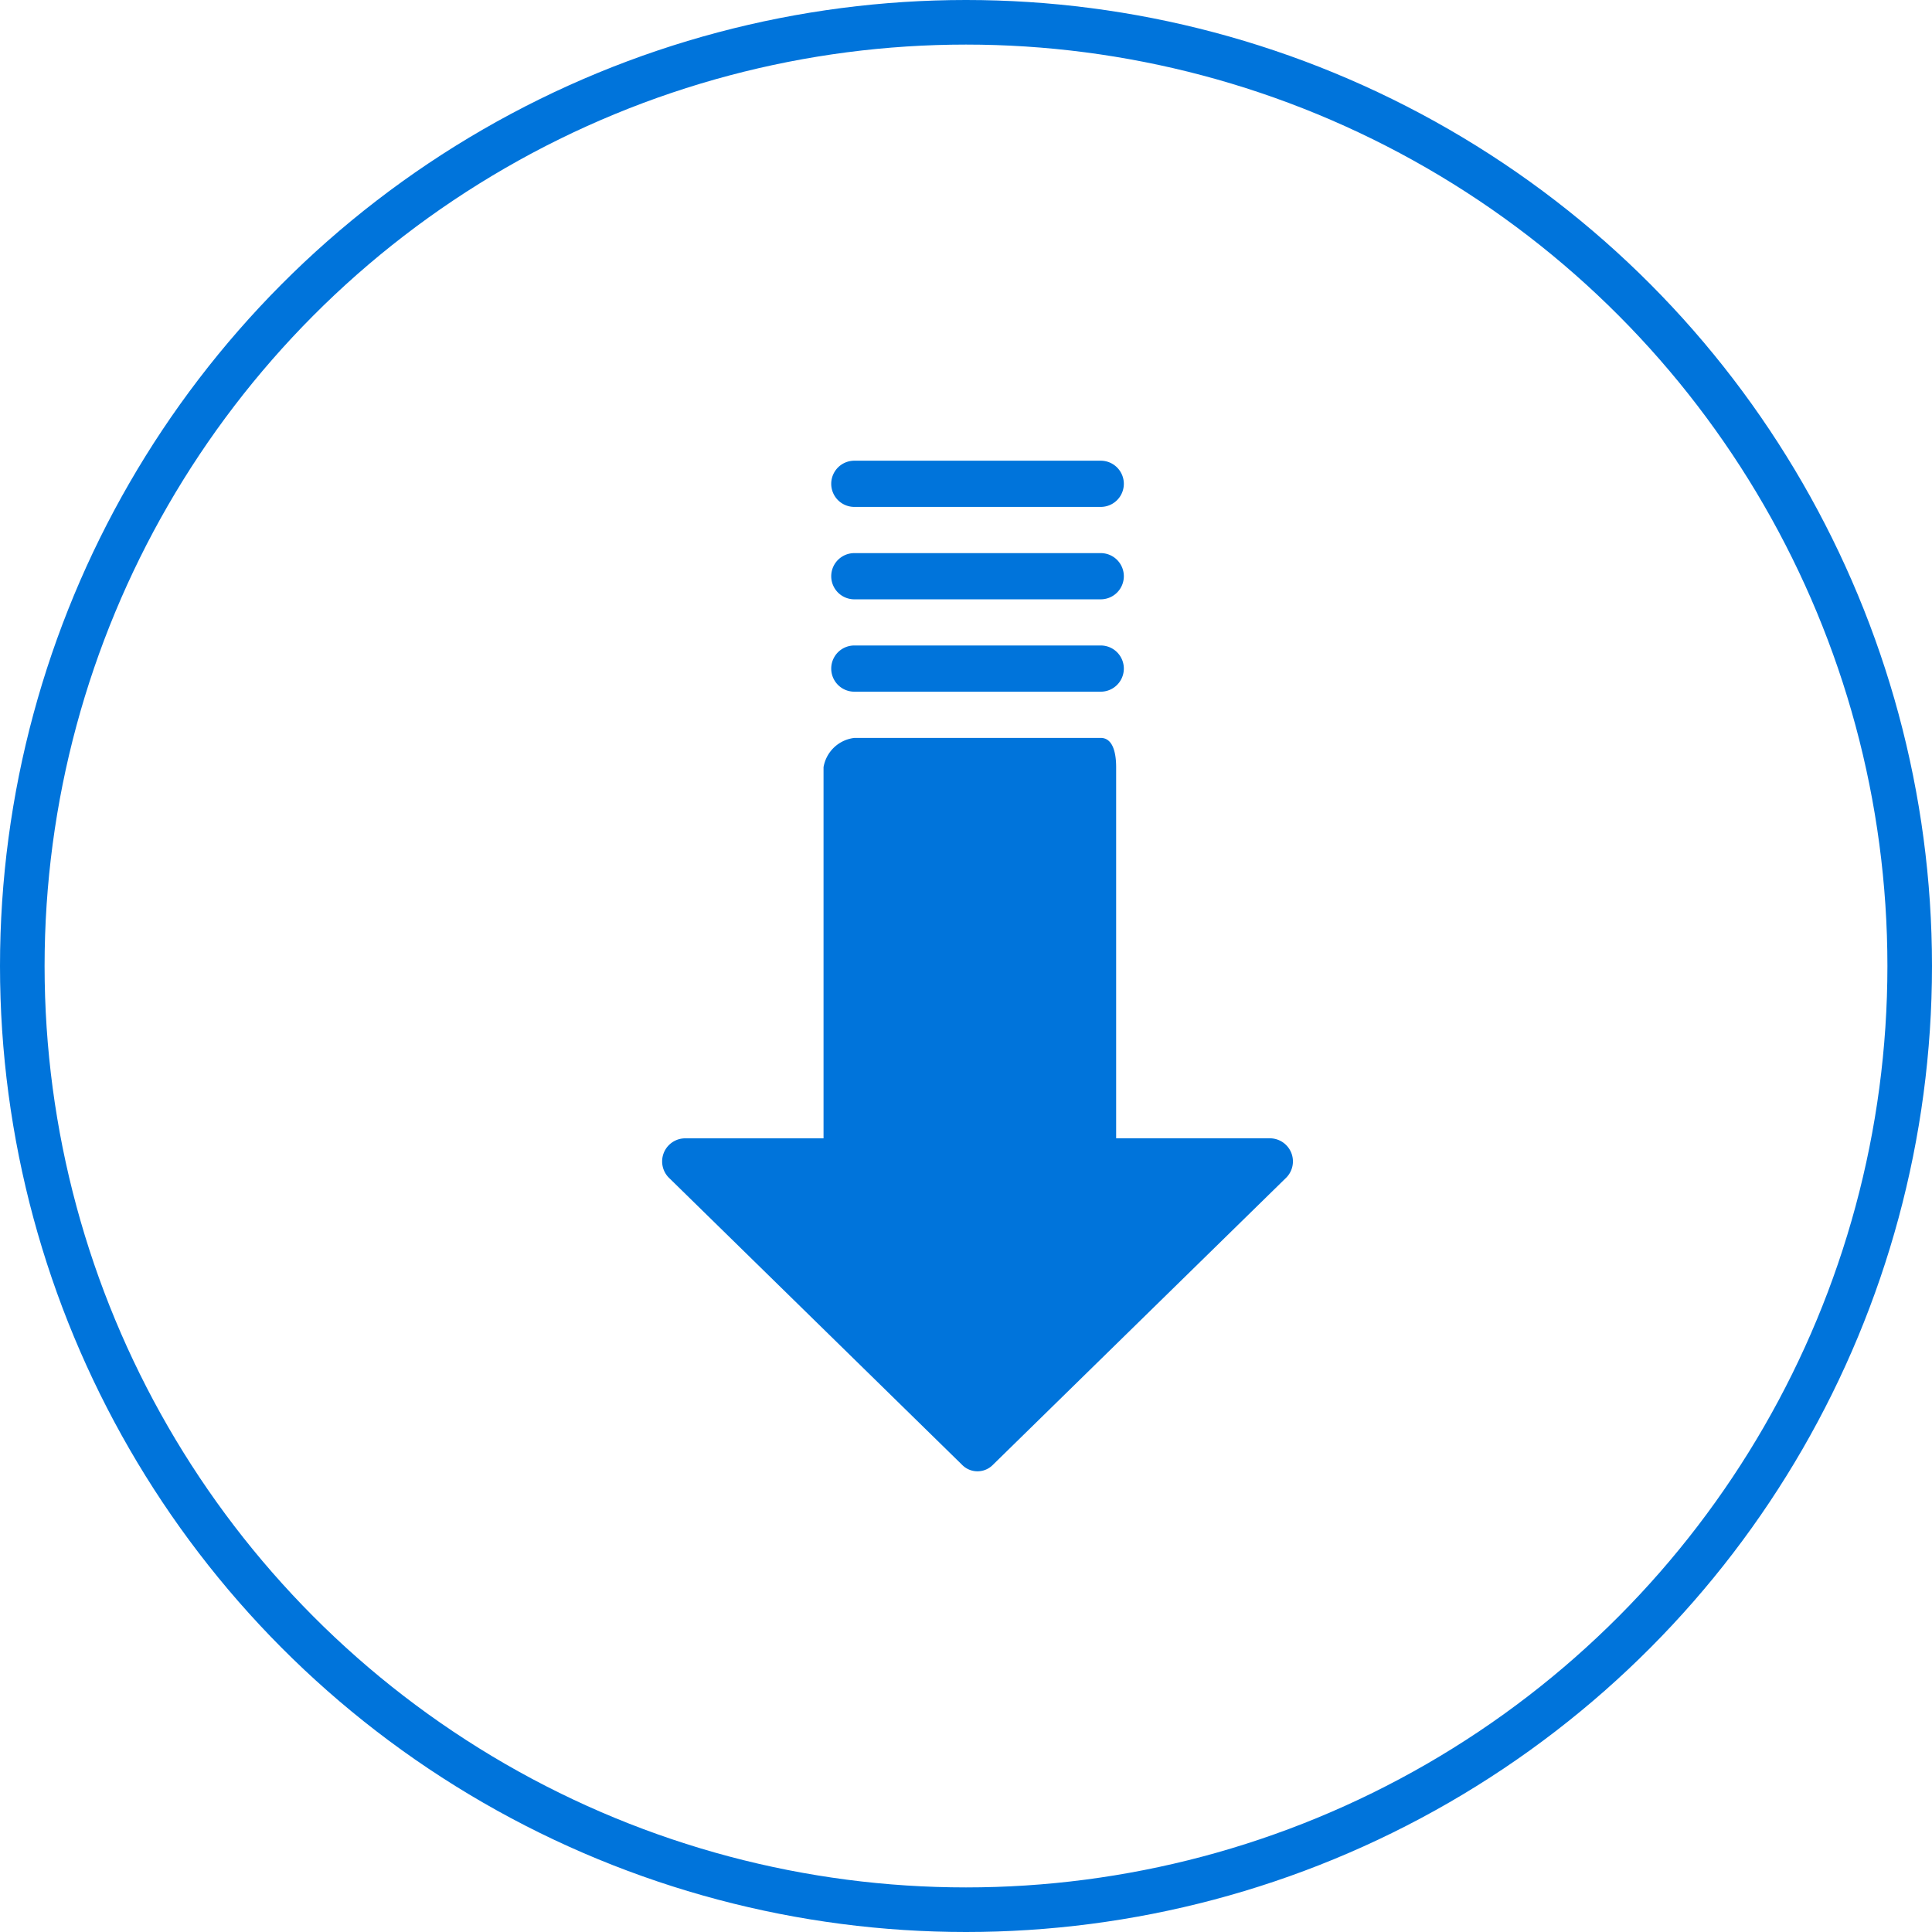
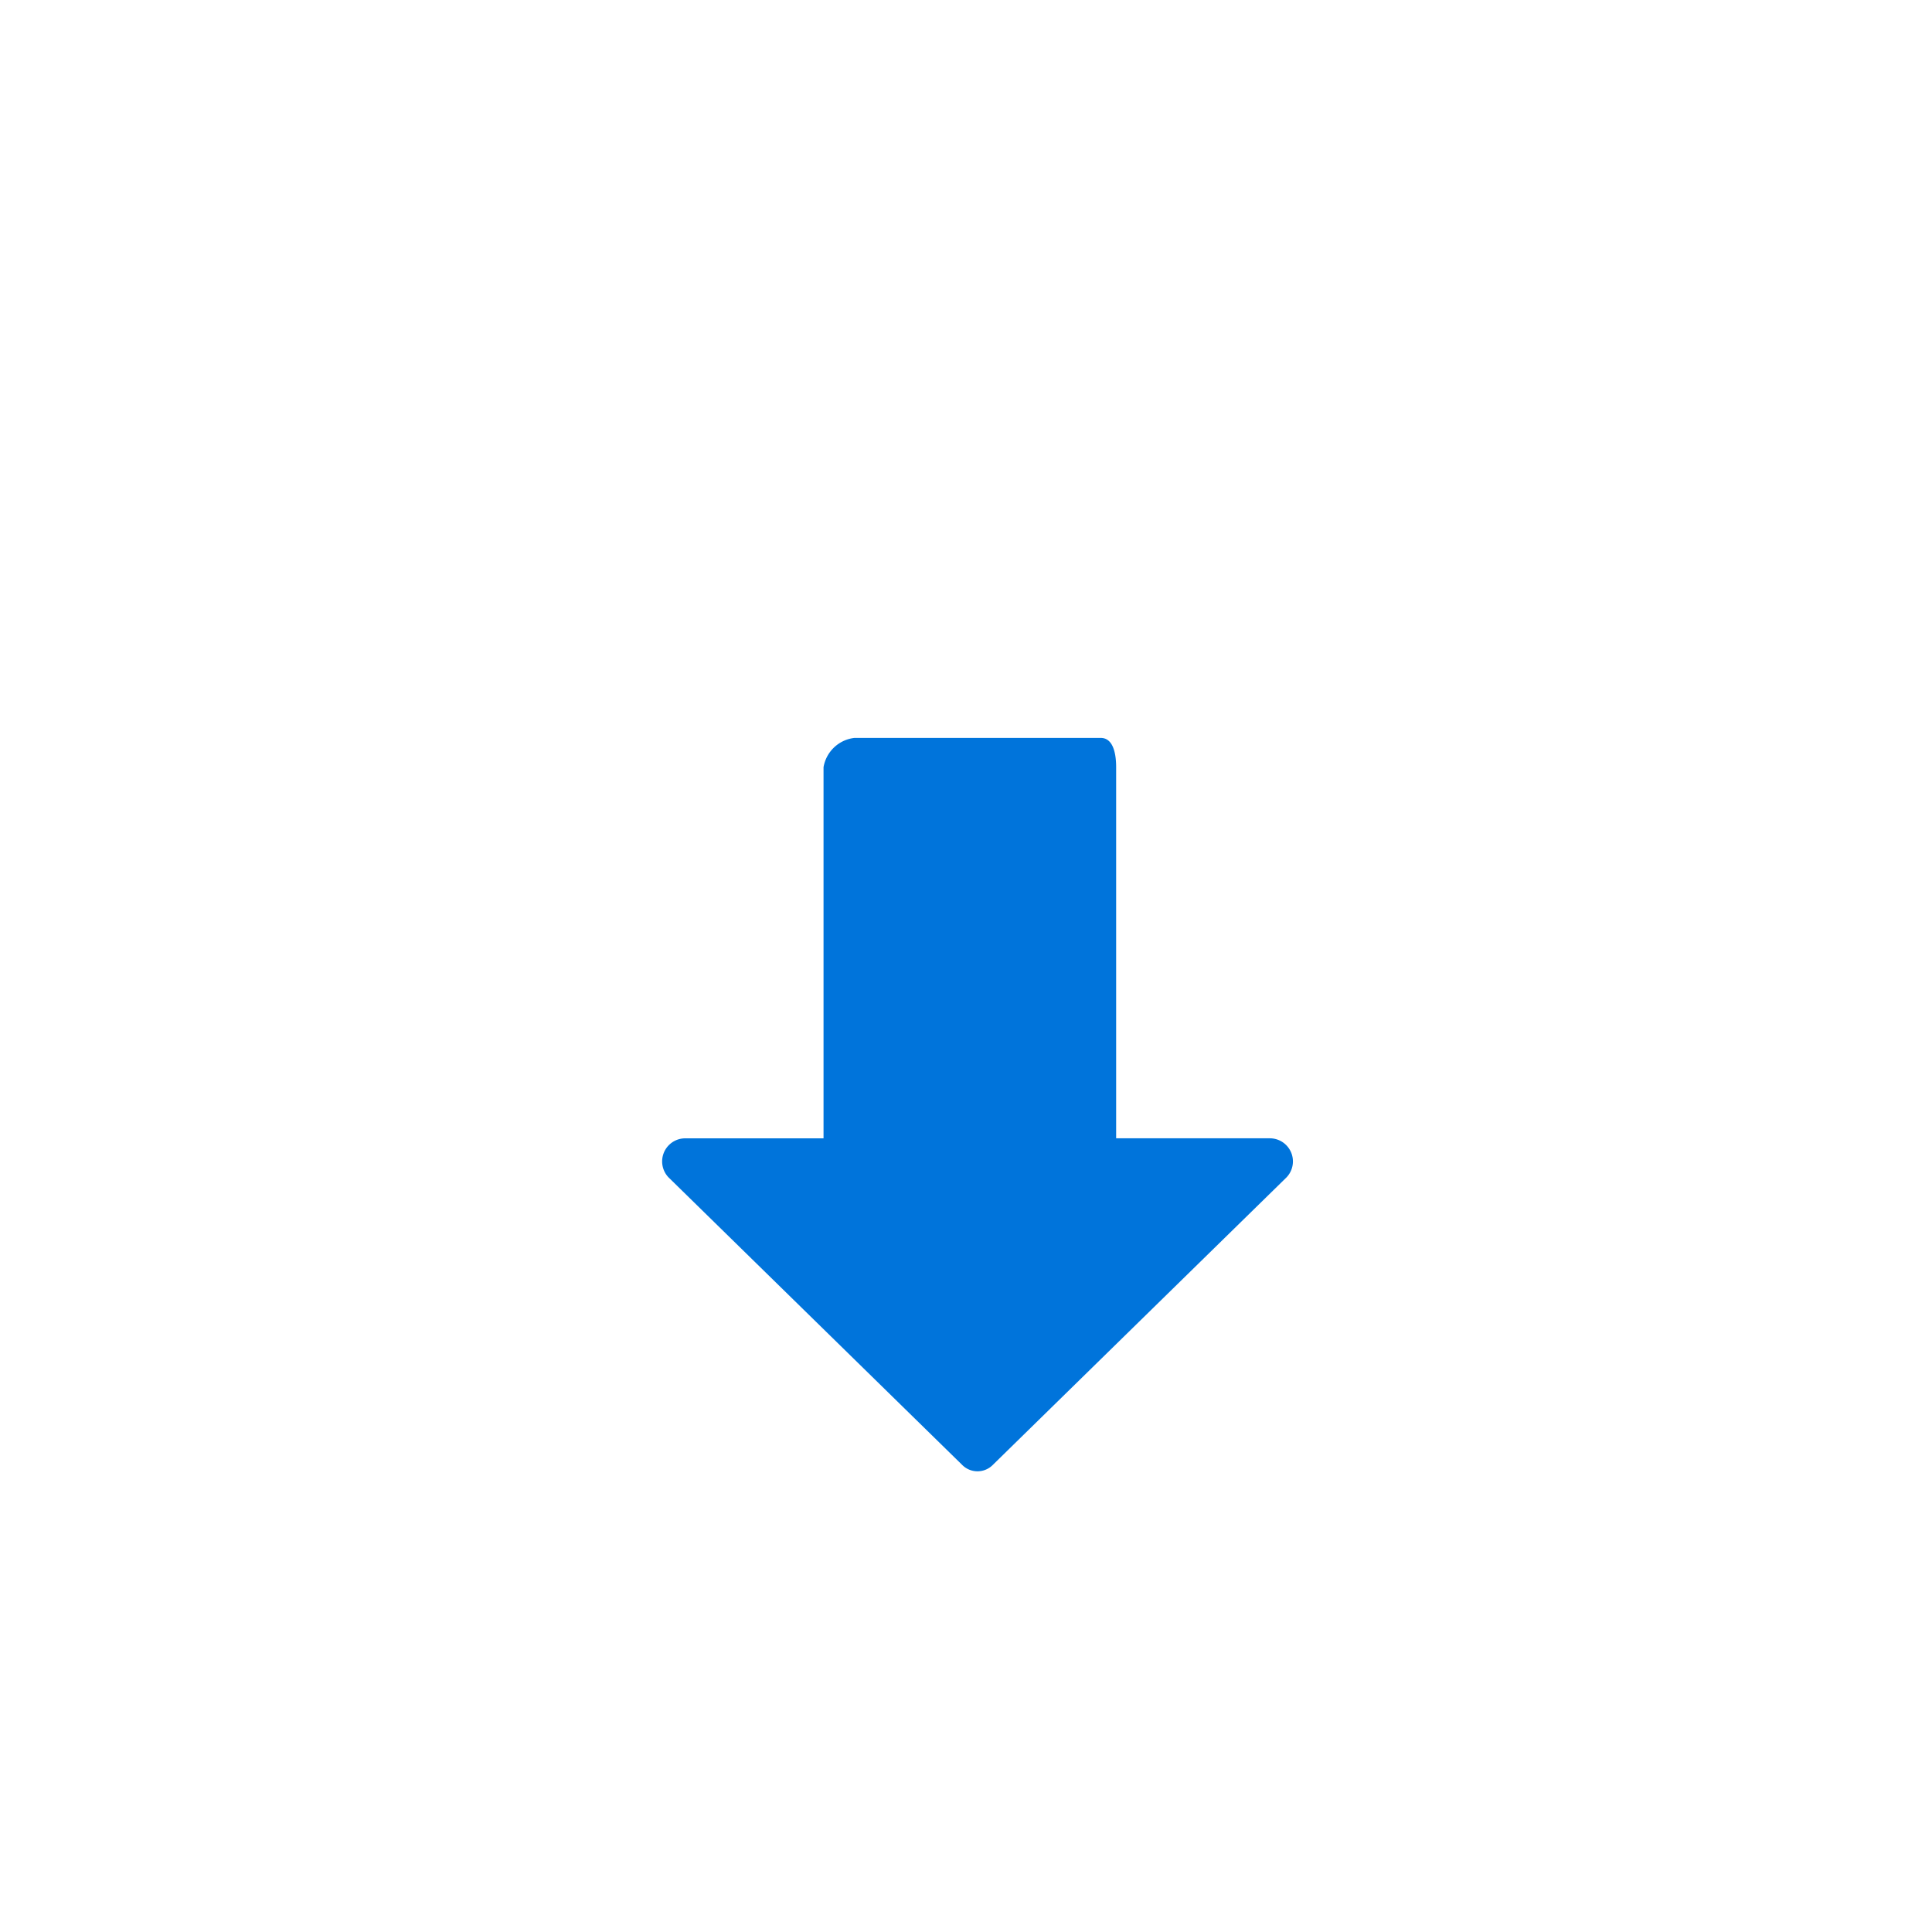
<svg xmlns="http://www.w3.org/2000/svg" width="130" height="130" viewBox="0 0 130 130">
  <g id="グループ_7292" data-name="グループ 7292" transform="translate(-140 -1048)">
    <g id="楕円形_2" data-name="楕円形 2" transform="translate(140 1048)" fill="none" stroke="#0074db" stroke-width="3">
-       <circle cx="65" cy="65" r="65" stroke="none" />
-       <circle cx="65" cy="65" r="63.5" fill="none" />
-     </g>
+       </g>
    <g id="down-arrow" transform="translate(120.137 1079.001)">
      <g id="グループ_7161" data-name="グループ 7161" transform="translate(64.417 -0.001)">
        <g id="グループ_7160" data-name="グループ 7160">
          <path id="パス_4094" data-name="パス 4094" d="M106.449,121.481a1.554,1.554,0,0,0-1.12-.5H94.966V96.009c0-.933-.207-1.969-1.036-1.969H77.35a2.383,2.383,0,0,0-2.073,1.969v24.974H65.951a1.554,1.554,0,0,0-1.036,2.694L84.6,142.952a1.451,1.451,0,0,0,2.052.021l.021-.021,19.689-19.275A1.555,1.555,0,0,0,106.449,121.481Z" transform="translate(-64.417 -75.387)" fill="#0074db" />
-           <path id="パス_4095" data-name="パス 4095" d="M123.337,65.8h16.58a1.554,1.554,0,1,0,0-3.109h-16.58a1.554,1.554,0,1,0,0,3.109Z" transform="translate(-110.405 -50.258)" fill="#0074db" />
-           <path id="パス_4096" data-name="パス 4096" d="M123.337,34.455h16.58a1.554,1.554,0,1,0,0-3.109h-16.58a1.554,1.554,0,1,0,0,3.109Z" transform="translate(-110.405 -25.128)" fill="#0074db" />
-           <path id="パス_4097" data-name="パス 4097" d="M123.337,3.108h16.58a1.554,1.554,0,1,0,0-3.109h-16.58a1.554,1.554,0,1,0,0,3.109Z" transform="translate(-110.405 0.001)" fill="#0074db" />
        </g>
      </g>
    </g>
  </g>
</svg>